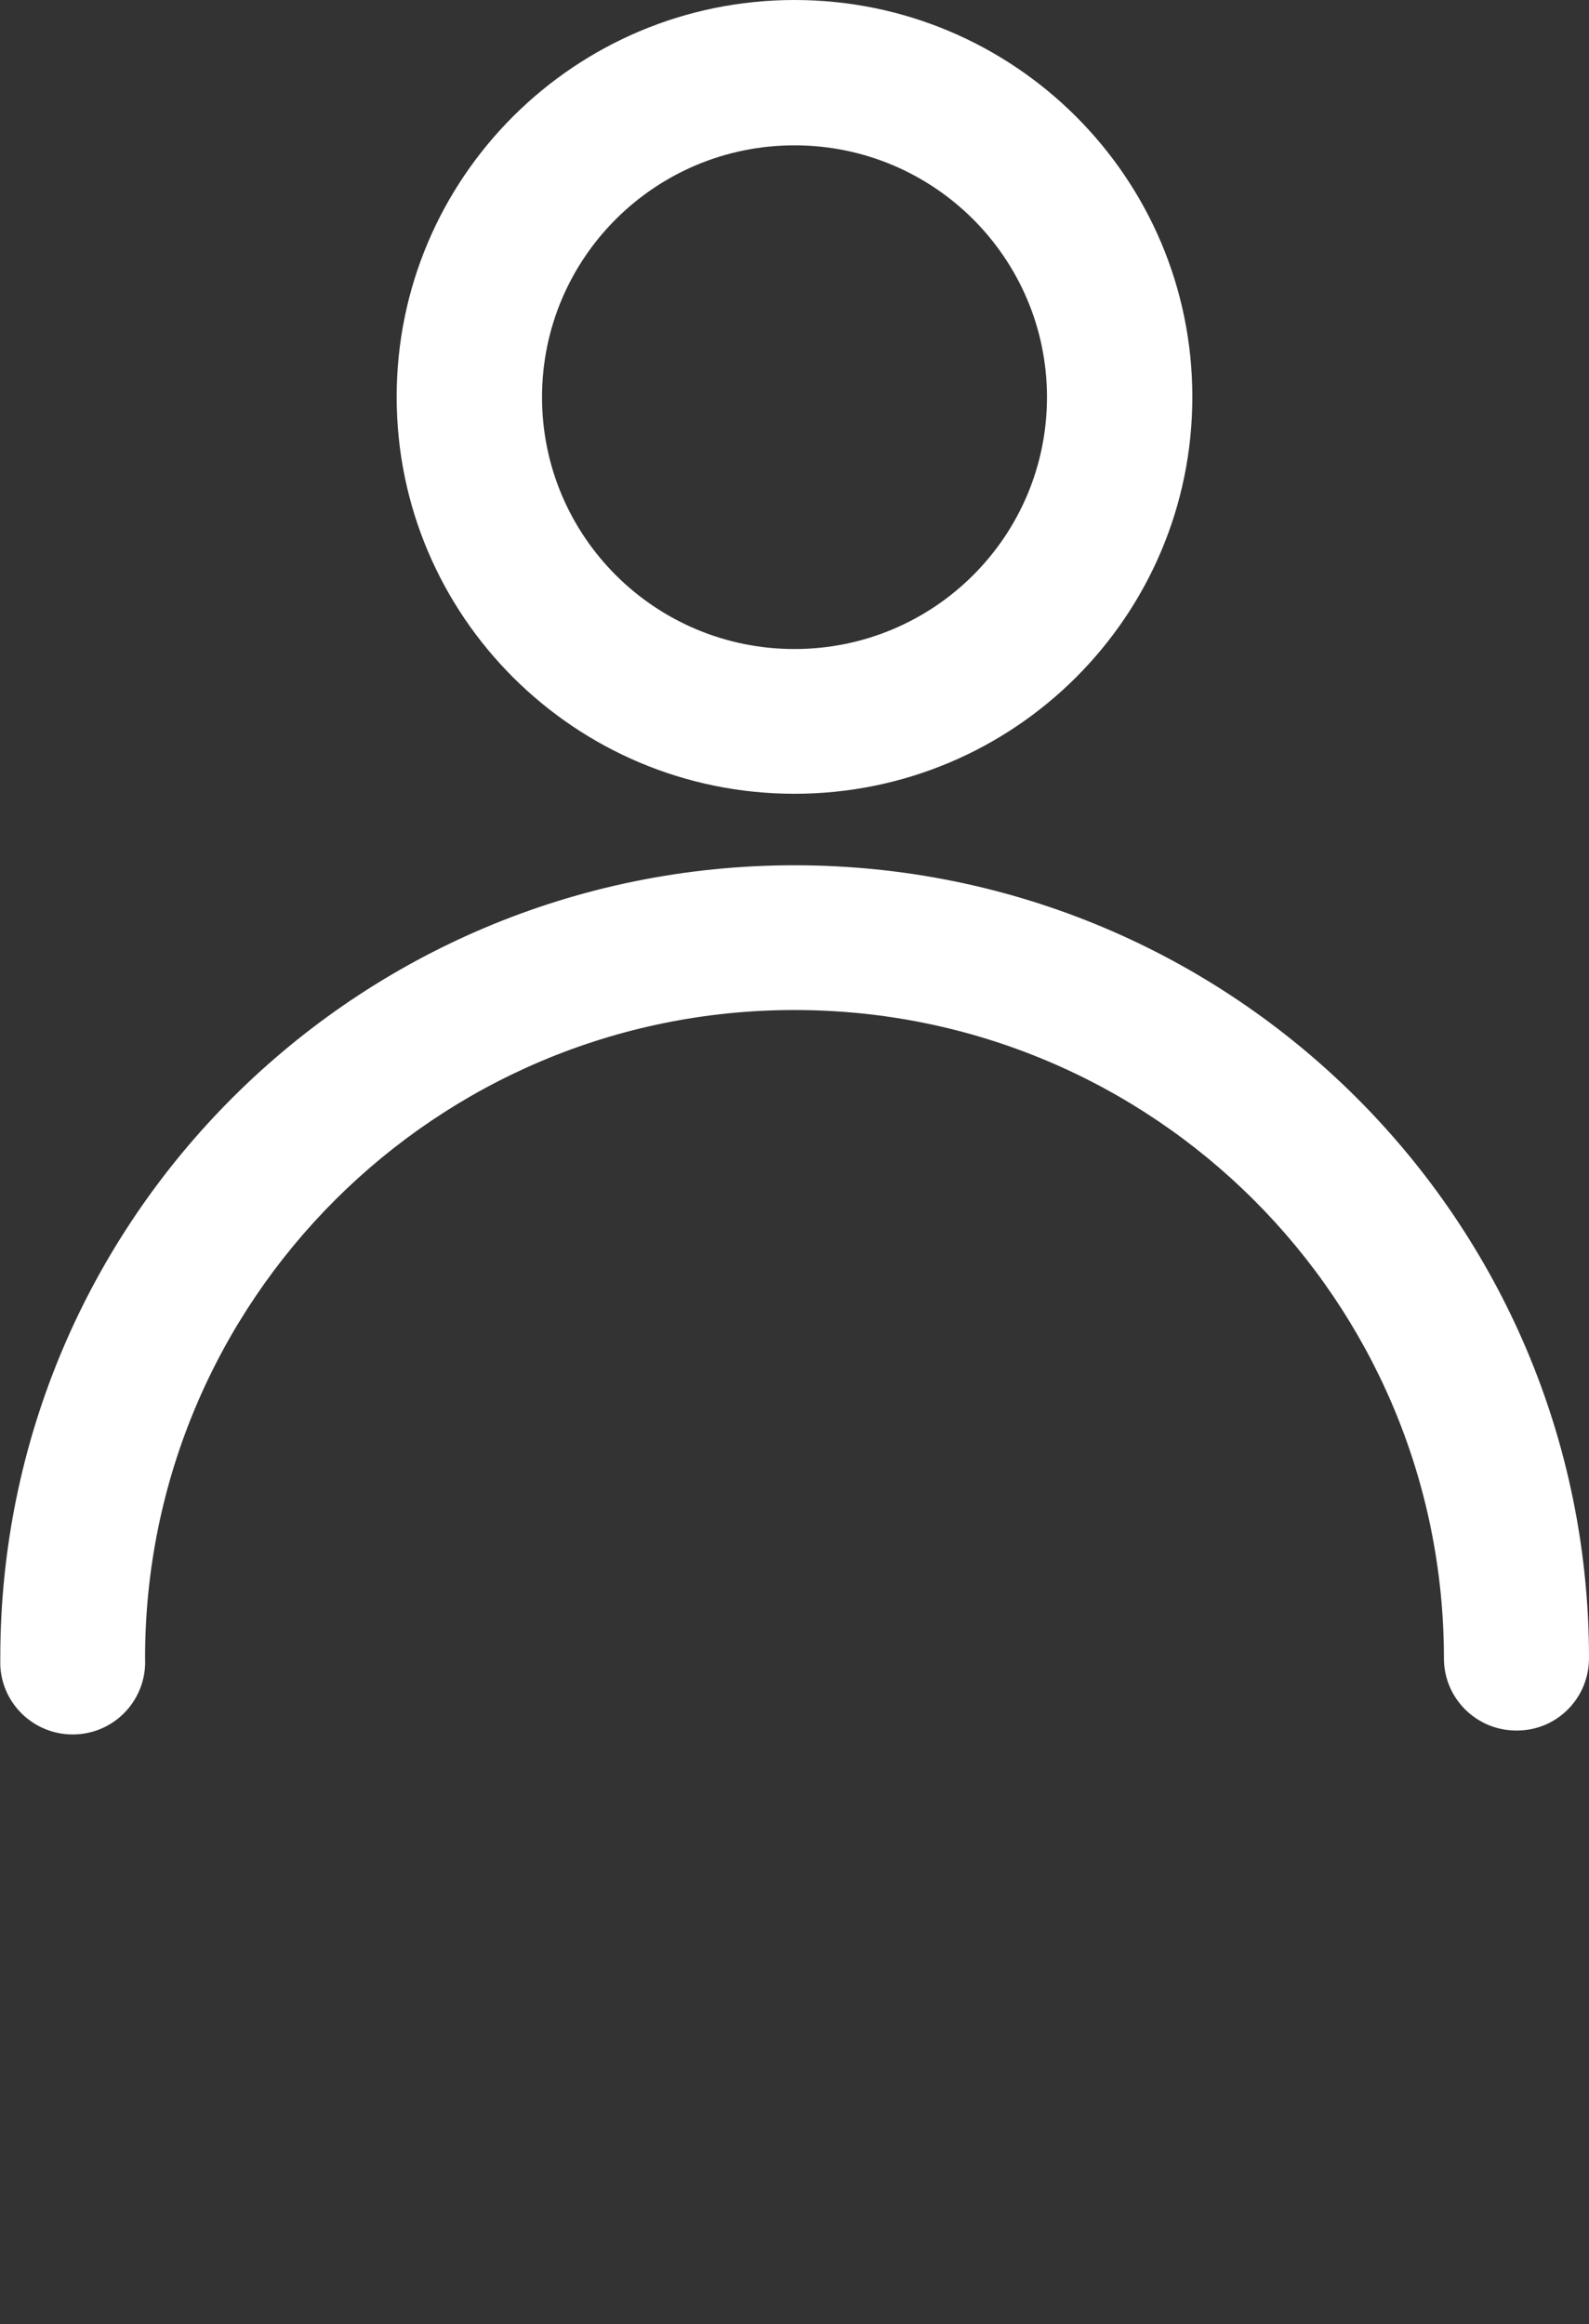
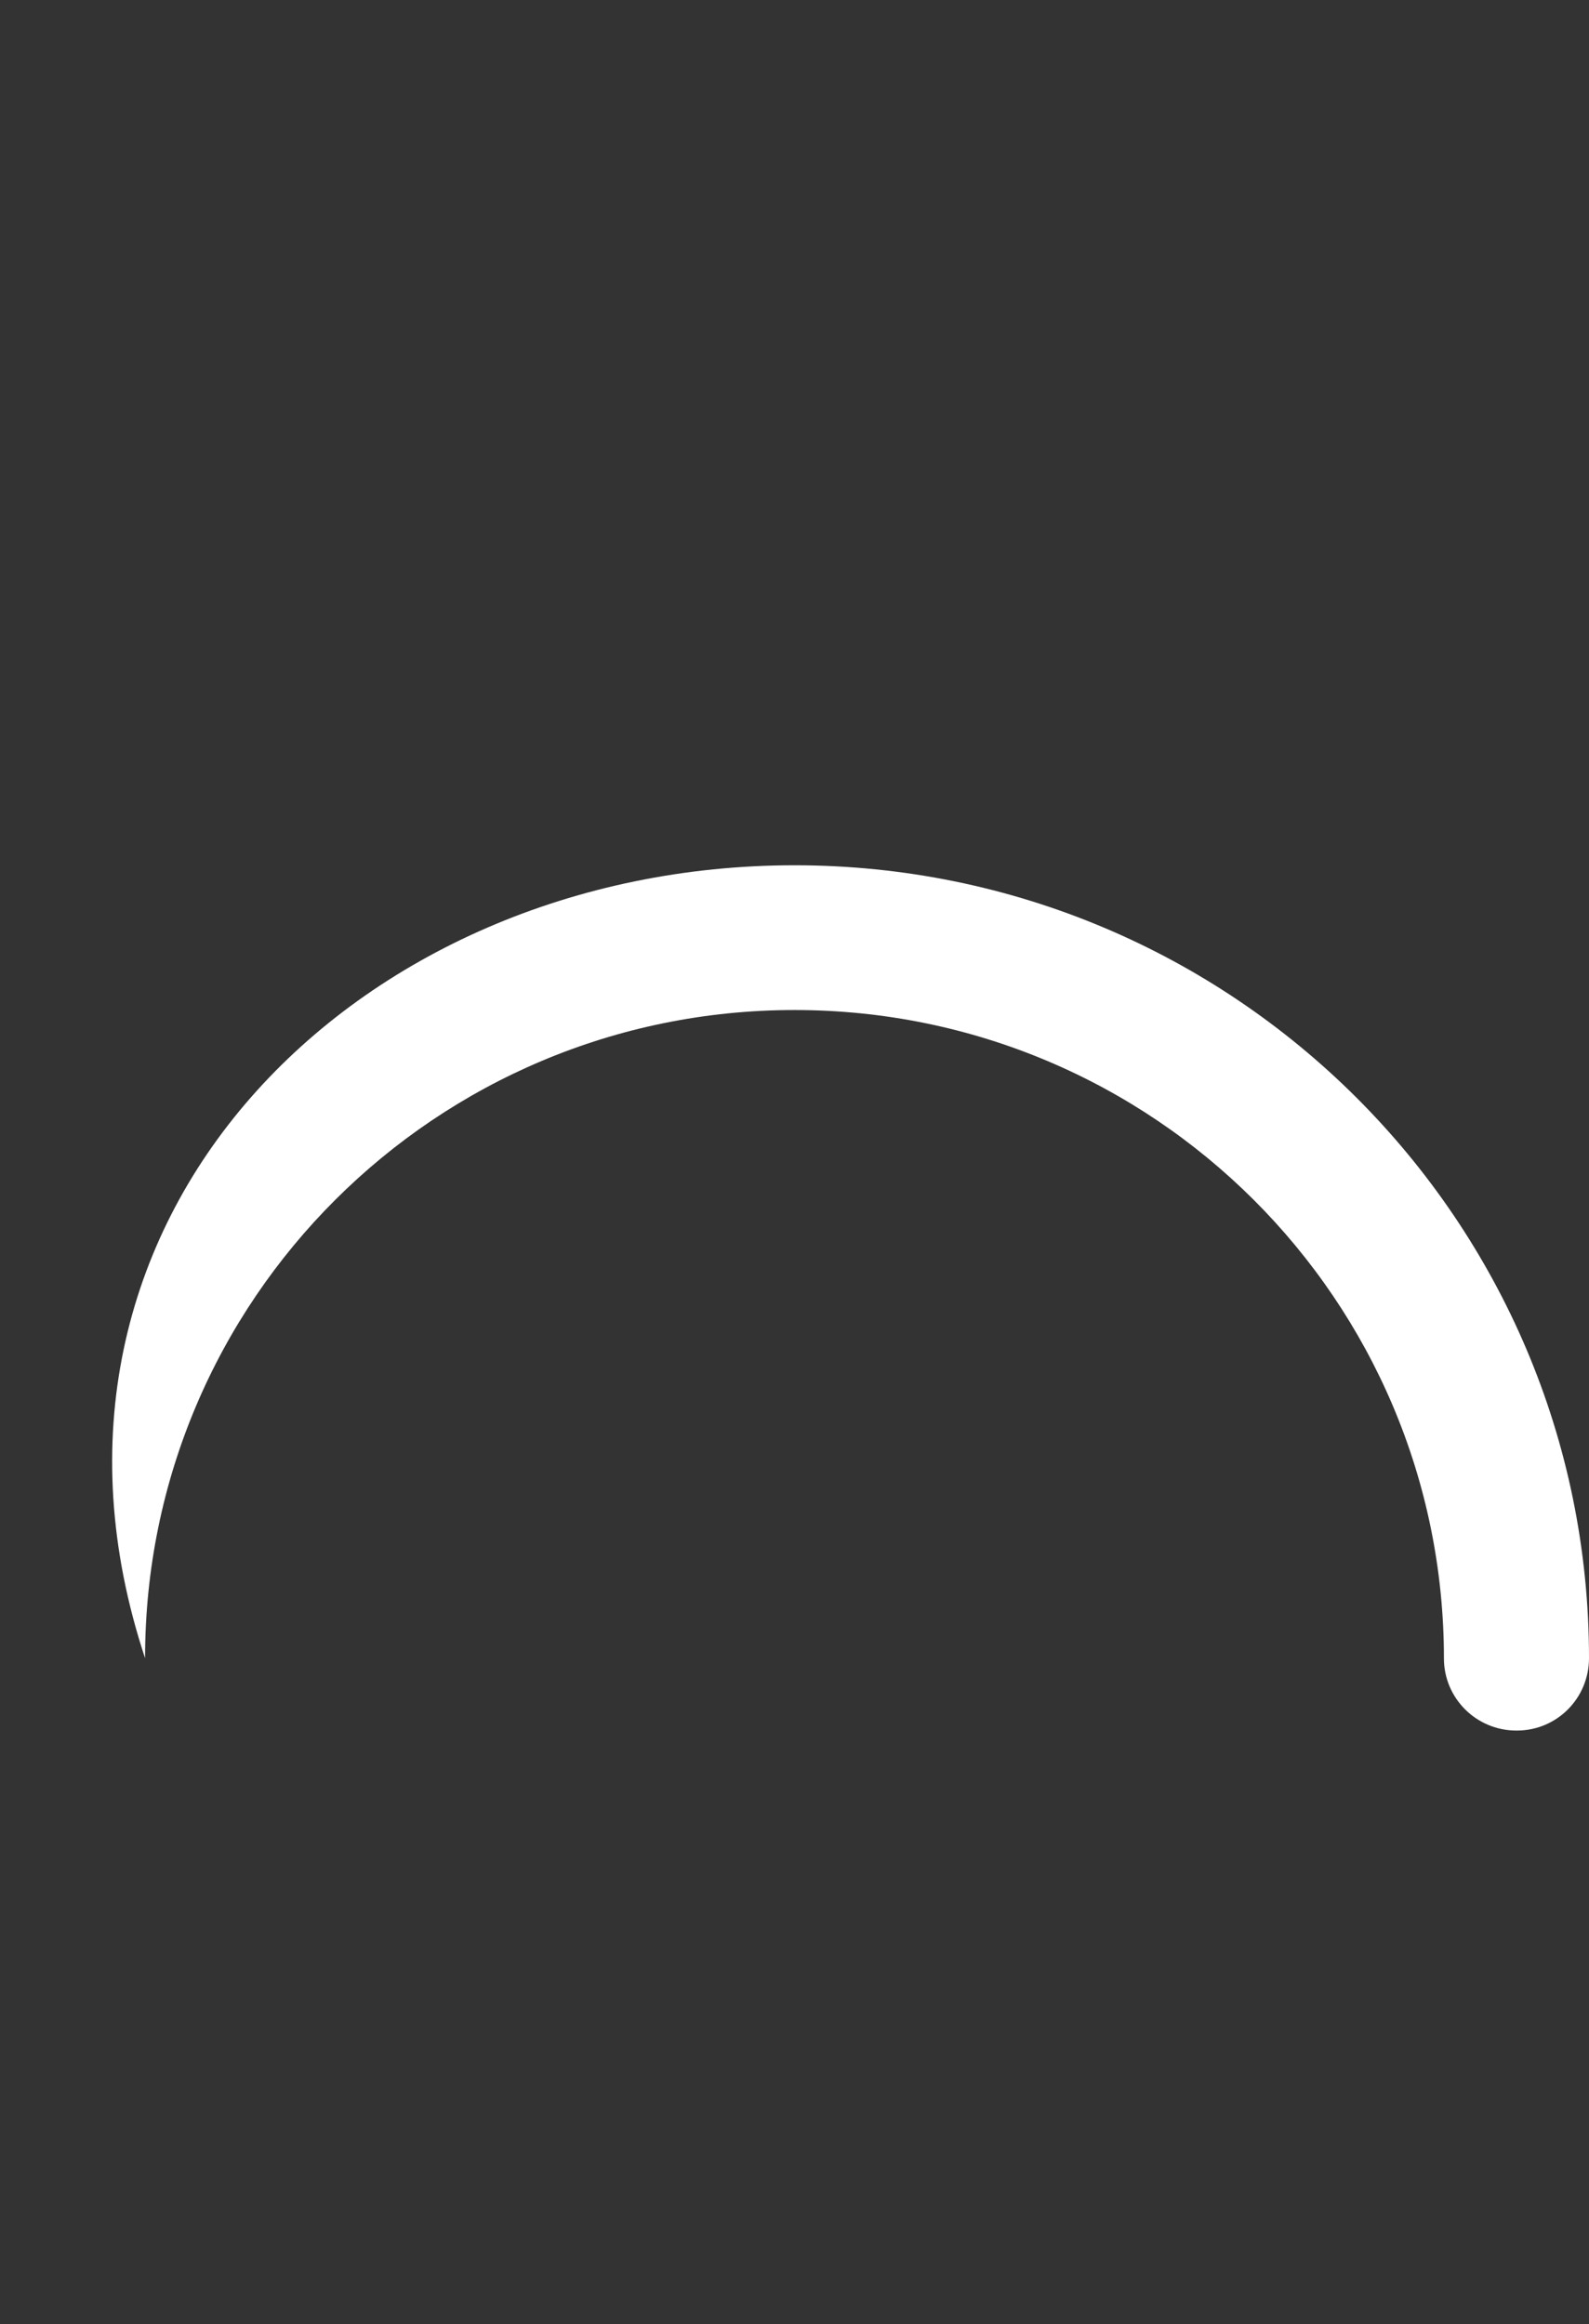
<svg xmlns="http://www.w3.org/2000/svg" id="Ebene_1" version="1.1" viewBox="0 0 54 79">
  <rect x="0" y="0" width="54" height="79" fill="#333333" stroke="none" />
  <defs>
    <style> .st0 { fill: #fff; fill-rule: evenodd; } </style>
  </defs>
  <g id="ab-2024-11">
    <g id="Job-Detailseite-neues-Design">
      <g id="Group-10-Copy-2">
        <g id="Group-5">
-           <path id="Fill-1" class="st0" d="M27,26.98c-7.46,0-13.52-6.04-13.52-13.49S19.54,0,27,0s13.52,6.04,13.52,13.49-6.05,13.49-13.52,13.49M27,4.94c-4.74,0-8.58,3.83-8.58,8.56s3.84,8.56,8.58,8.56,8.58-3.83,8.58-8.56c0-4.72-3.84-8.56-8.58-8.56" />
-           <path id="Fill-3" class="st0" d="M51.53,58.82c-1.36,0-2.46-1.1-2.46-2.45h0c0-12.18-9.88-22.04-22.07-22.04S4.93,44.19,4.93,56.36c.07,1.36-.97,2.52-2.33,2.59-1.36.07-2.52-.97-2.59-2.33,0-.09,0-.17,0-.26C0,41.47,12.09,29.41,27,29.41s27,12.06,27,26.95c0,1.36-1.09,2.46-2.45,2.46h-.01Z" />
+           <path id="Fill-3" class="st0" d="M51.53,58.82c-1.36,0-2.46-1.1-2.46-2.45h0c0-12.18-9.88-22.04-22.07-22.04S4.93,44.19,4.93,56.36C0,41.47,12.09,29.41,27,29.41s27,12.06,27,26.95c0,1.36-1.09,2.46-2.45,2.46h-.01Z" />
        </g>
      </g>
    </g>
  </g>
</svg>